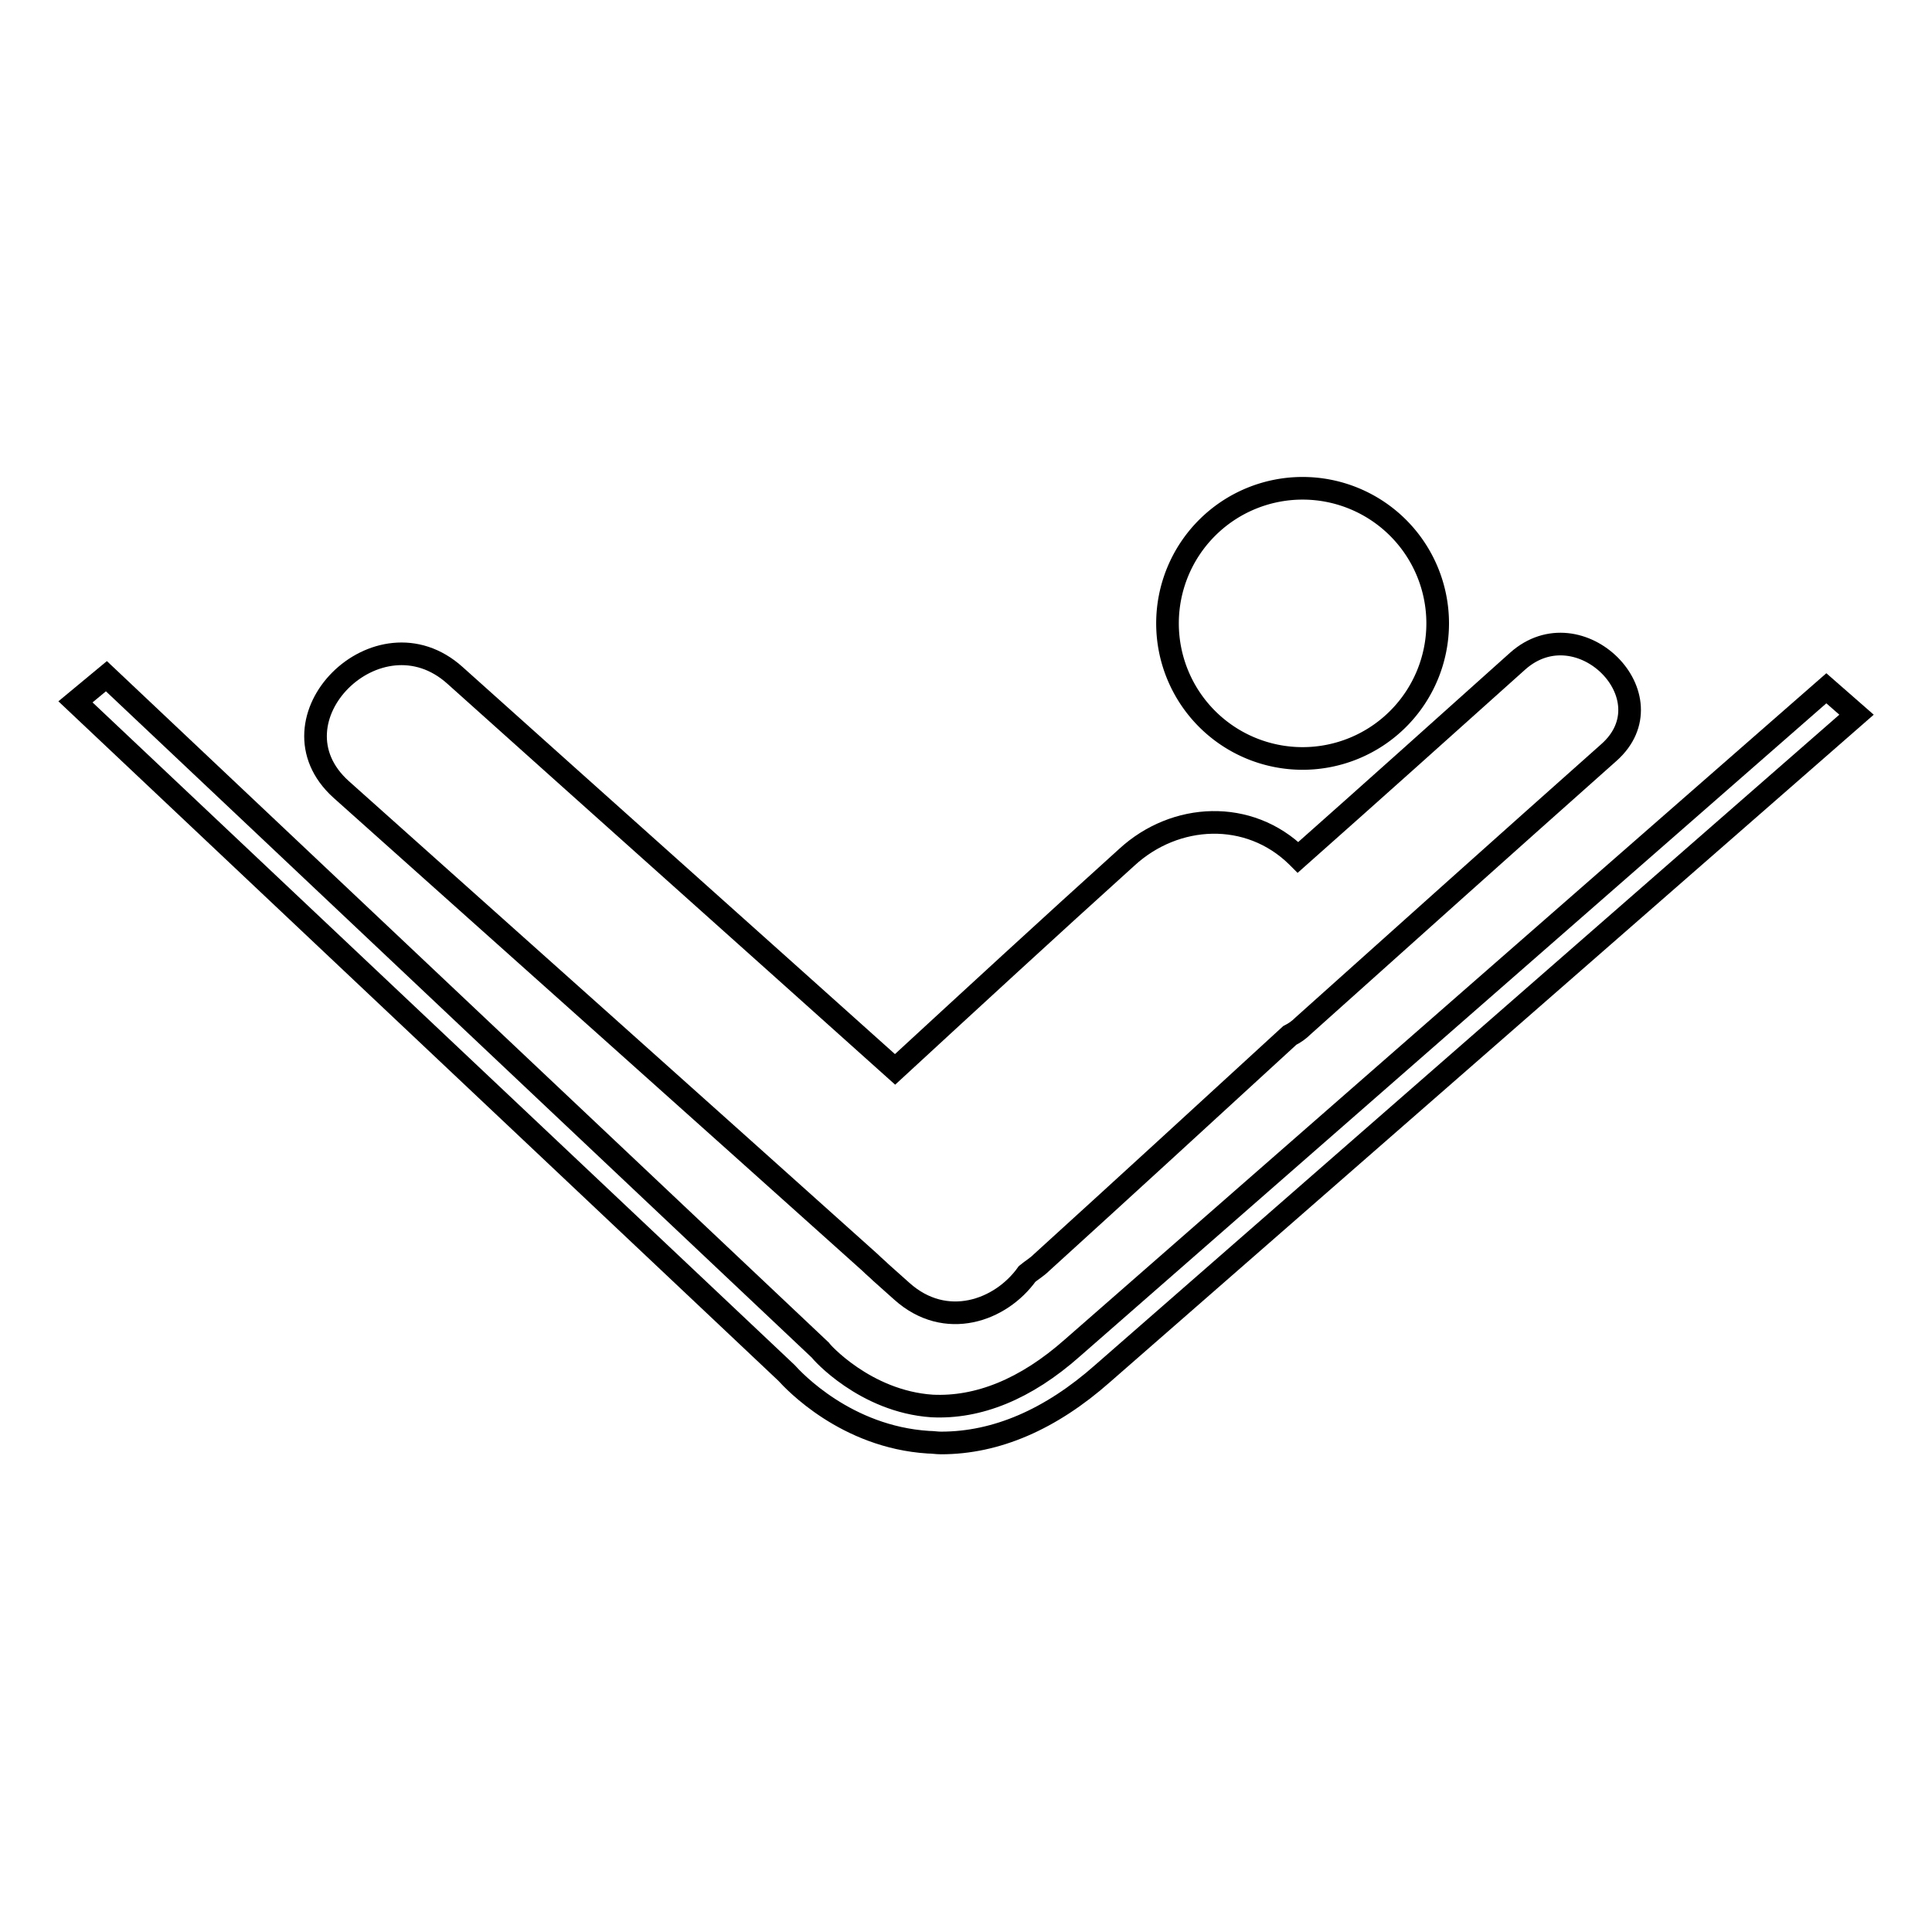
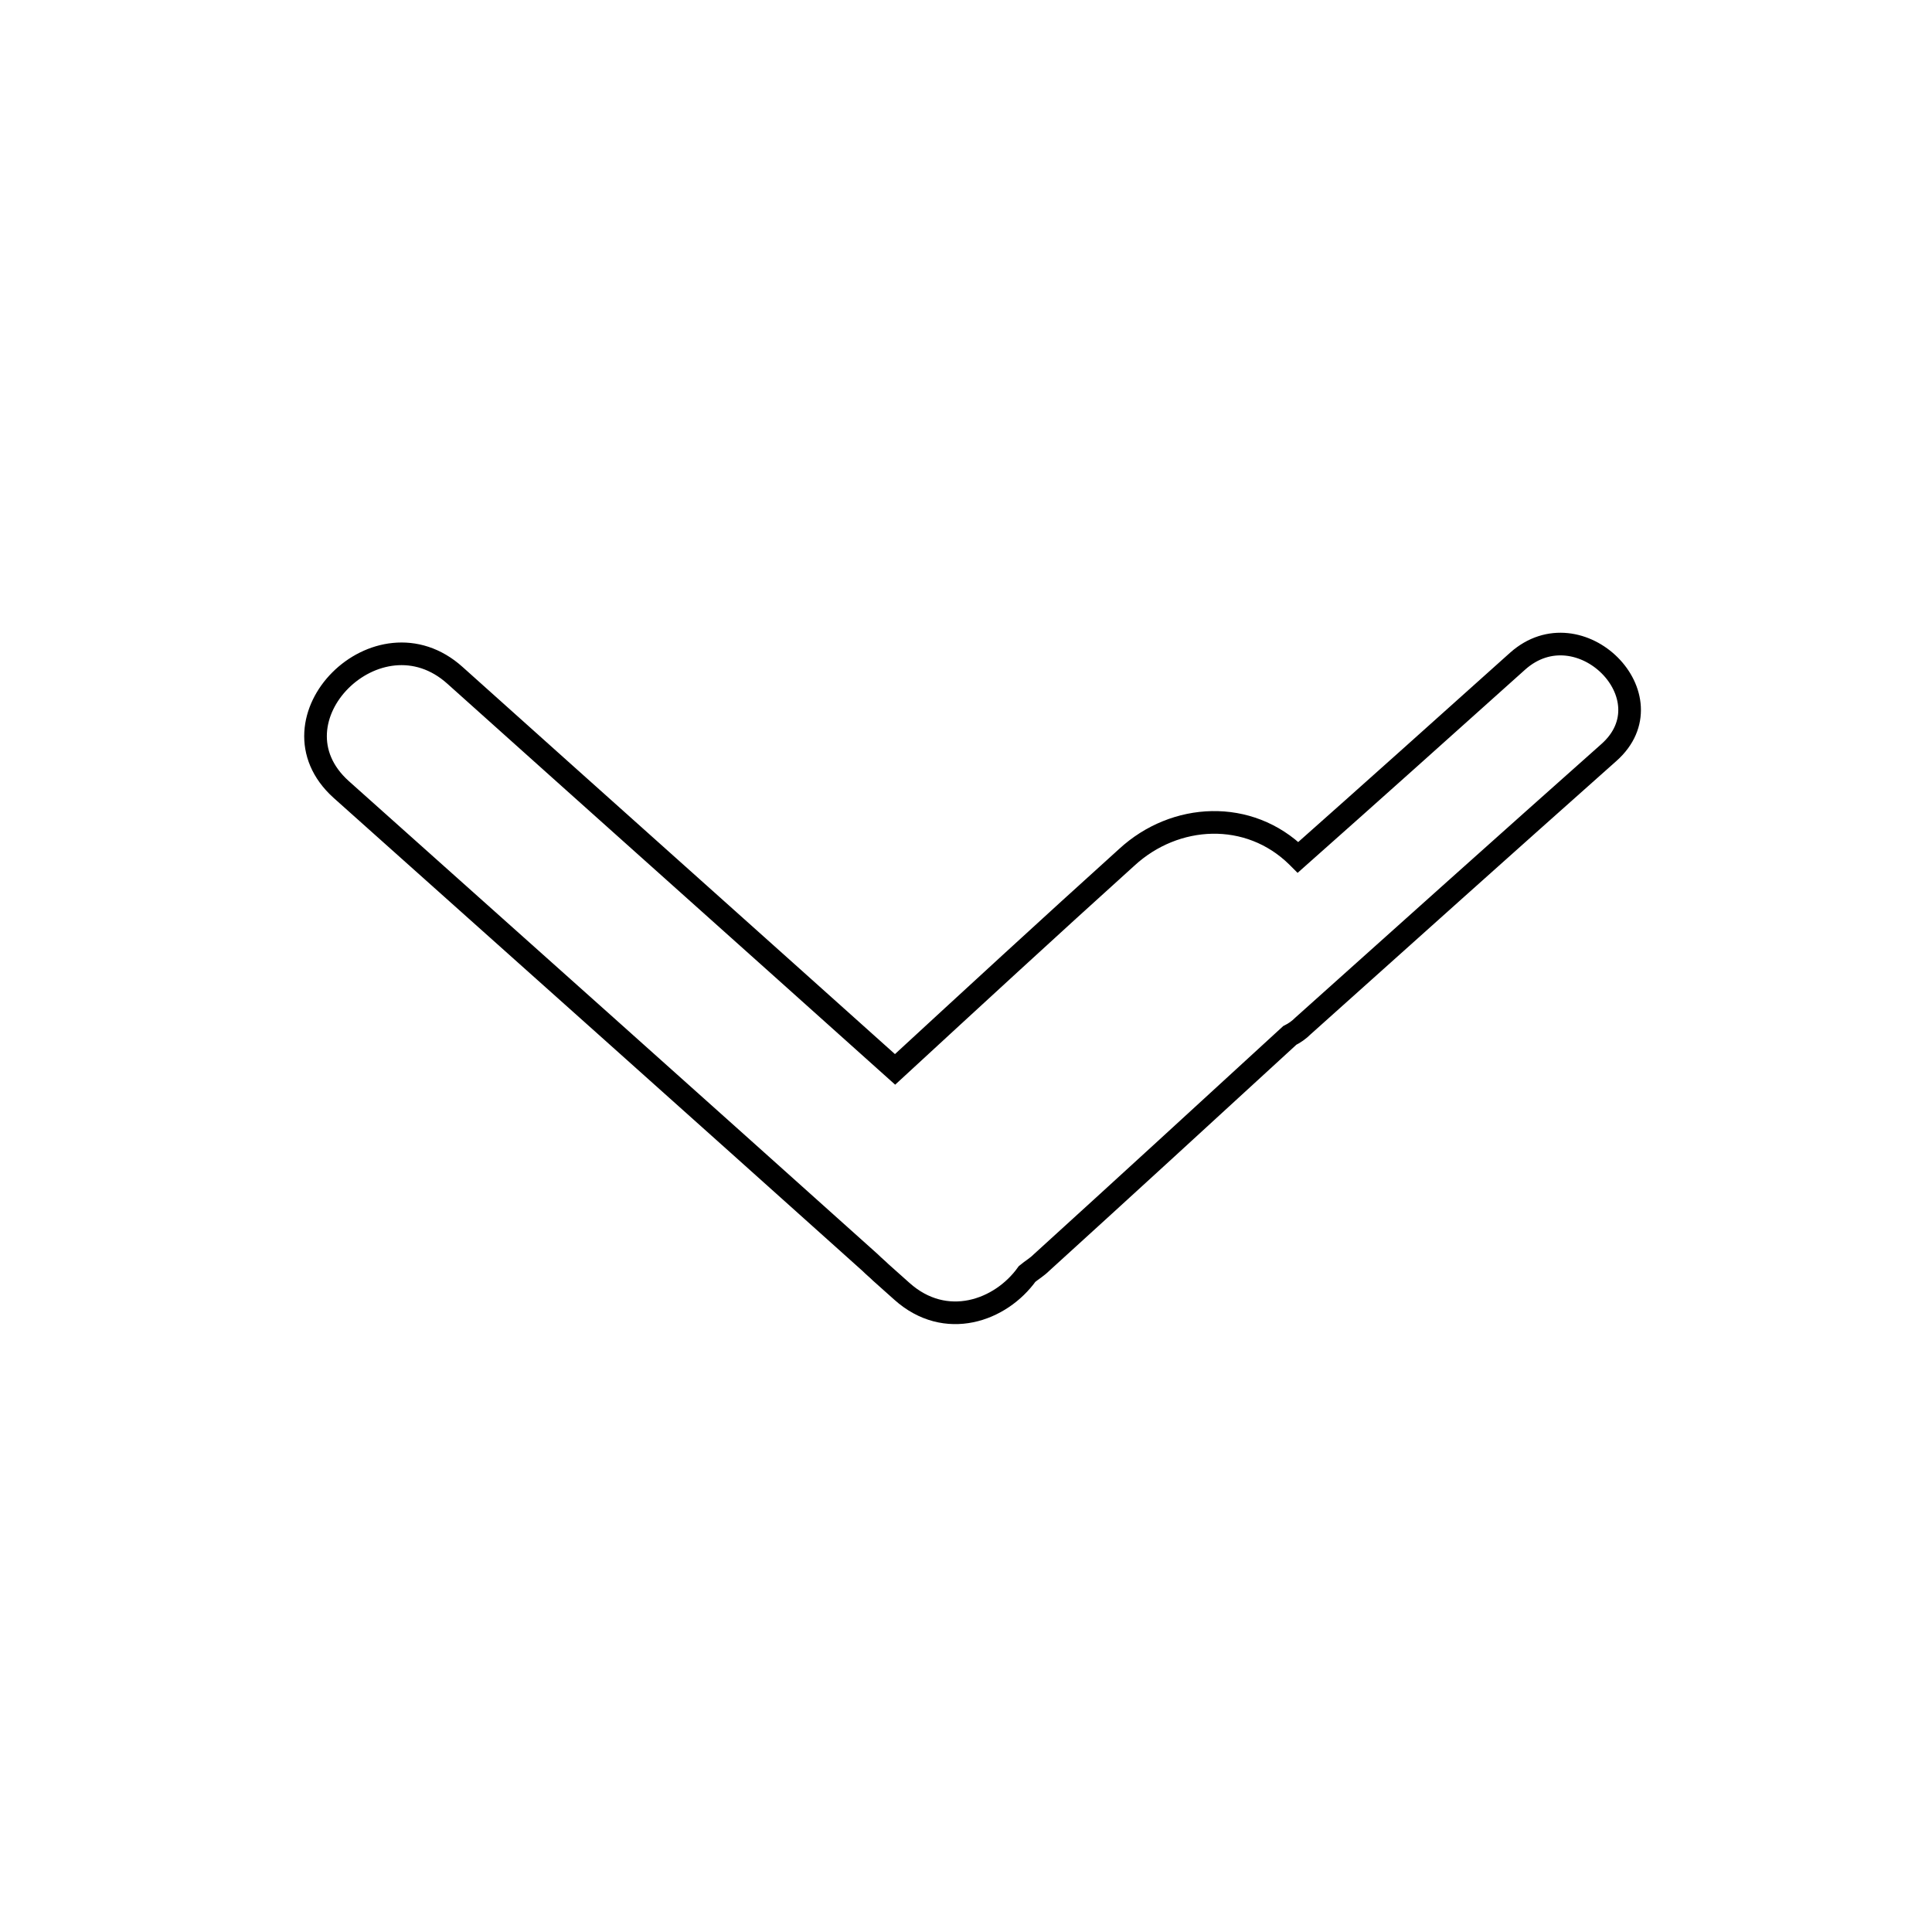
<svg xmlns="http://www.w3.org/2000/svg" version="1.1" x="0px" y="0px" viewBox="0 0 256 256" enable-background="new 0 0 256 256" xml:space="preserve">
  <g>
    <g>
      <g>
        <g>
-           <path stroke-width="3" fill-opacity="0" stroke="#000000" d="M242,91.2l-99.9,87.4c-6.2,5.5-12.5,8-18.6,7.7c-8.9-0.6-14.8-7.3-14.8-7.4L14.1,89.6L10,93l94.2,88.9c1,1.1,7.9,8.5,18.8,9.2c0.6,0,1.1,0.1,1.7,0.1c7.3,0,14.5-3.1,21.4-9.2L246,94.7L242,91.2z" />
-           <path stroke-width="3" fill-opacity="0" stroke="#000000" d="M154.7 82.6a17.9 17.9 0 1 0 35.8 0a17.9 17.9 0 1 0 -35.8 0z" />
          <path stroke-width="3" fill-opacity="0" stroke="#000000" d="M115.3,167.3C115.3,167.3,115.4,167.4,115.3,167.3c0.5,0.5,1,0.9,1.4,1.3c0.9,0.8,1.9,1.7,2.8,2.5c5.8,5.2,13.1,2.6,16.6-2.3c0.6-0.5,1.3-0.9,1.9-1.5c11-10,21.9-20,32.9-30.1c0.6-0.3,1.2-0.7,1.8-1.3c13.5-12.1,27-24.2,40.5-36.2c8.2-7.3-3.9-19.4-12.1-12.1c-9.7,8.7-19.4,17.4-29.1,26c0,0-0.1-0.1-0.1-0.1c-6.4-6.3-16.2-5.8-22.6,0.1c-10.3,9.3-20.5,18.7-30.7,28.1c-19.4-17.4-38.9-34.8-58.3-52.2c-10.2-9.2-25.3,5.9-15.1,15.1C68.6,125.5,92,146.4,115.3,167.3z" />
        </g>
      </g>
      <g />
      <g />
      <g />
      <g />
      <g />
      <g />
      <g />
      <g />
      <g />
      <g />
      <g />
      <g />
      <g />
      <g />
      <g />
    </g>
  </g>
</svg>